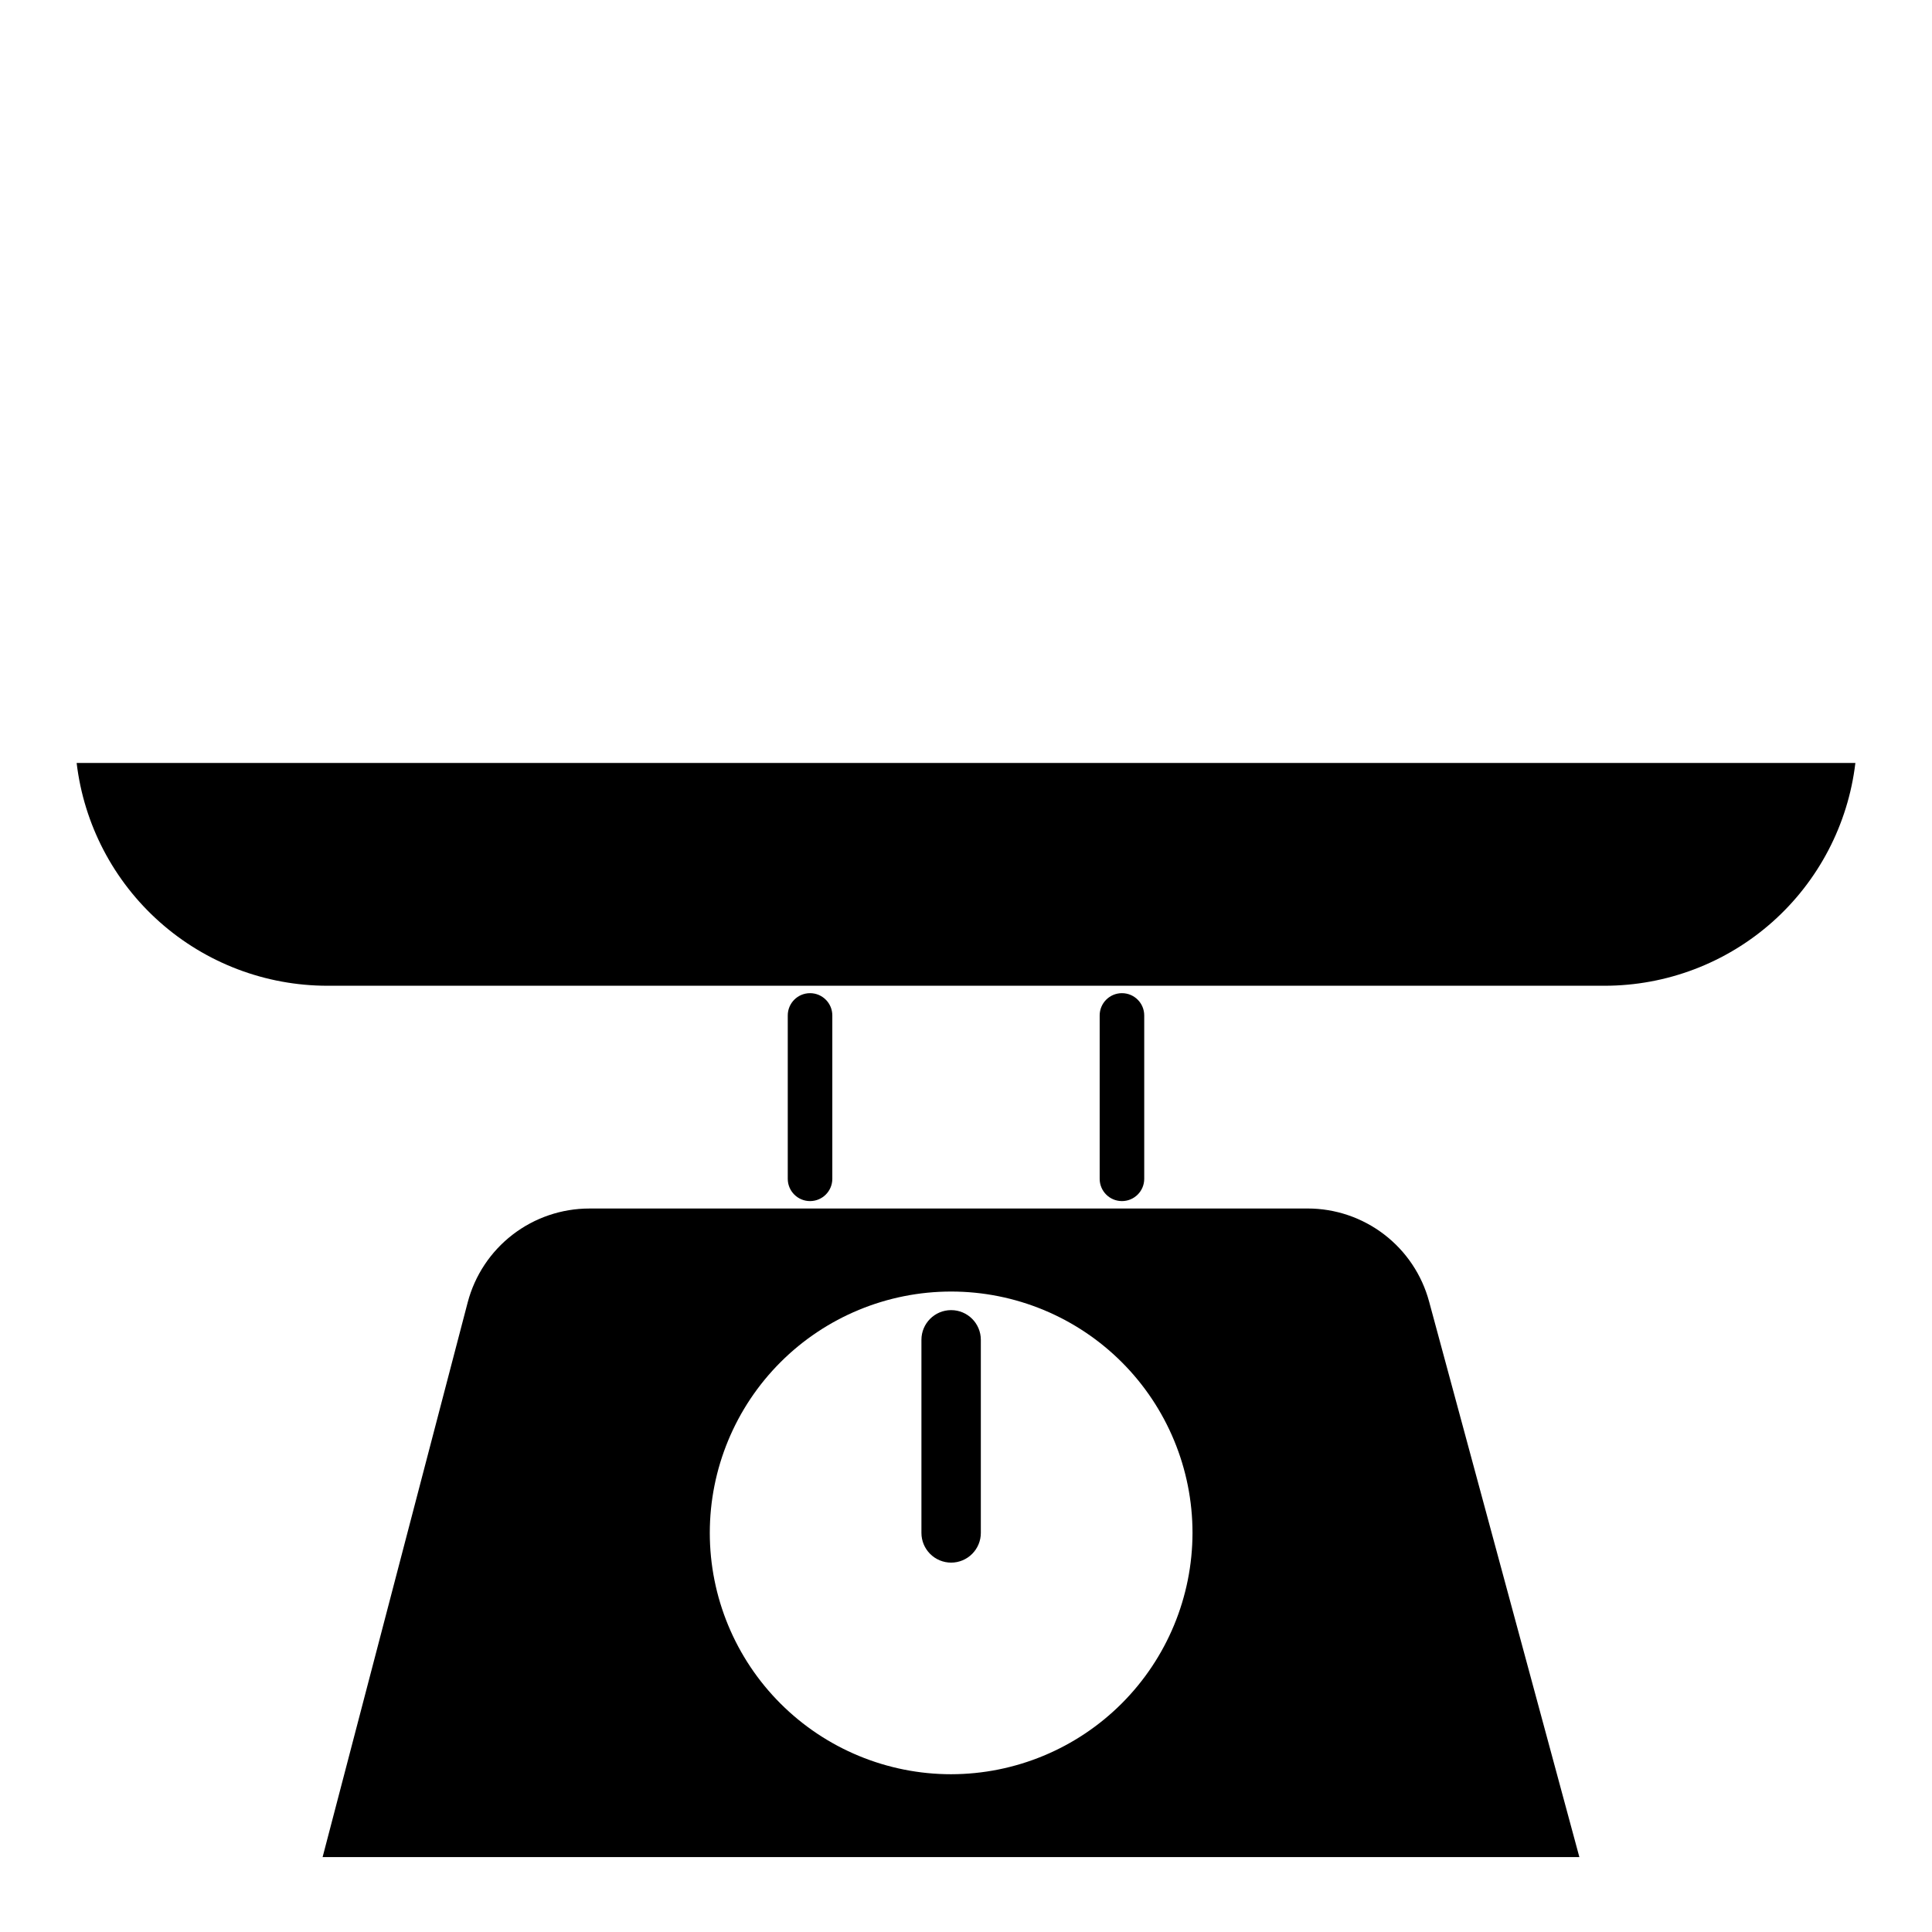
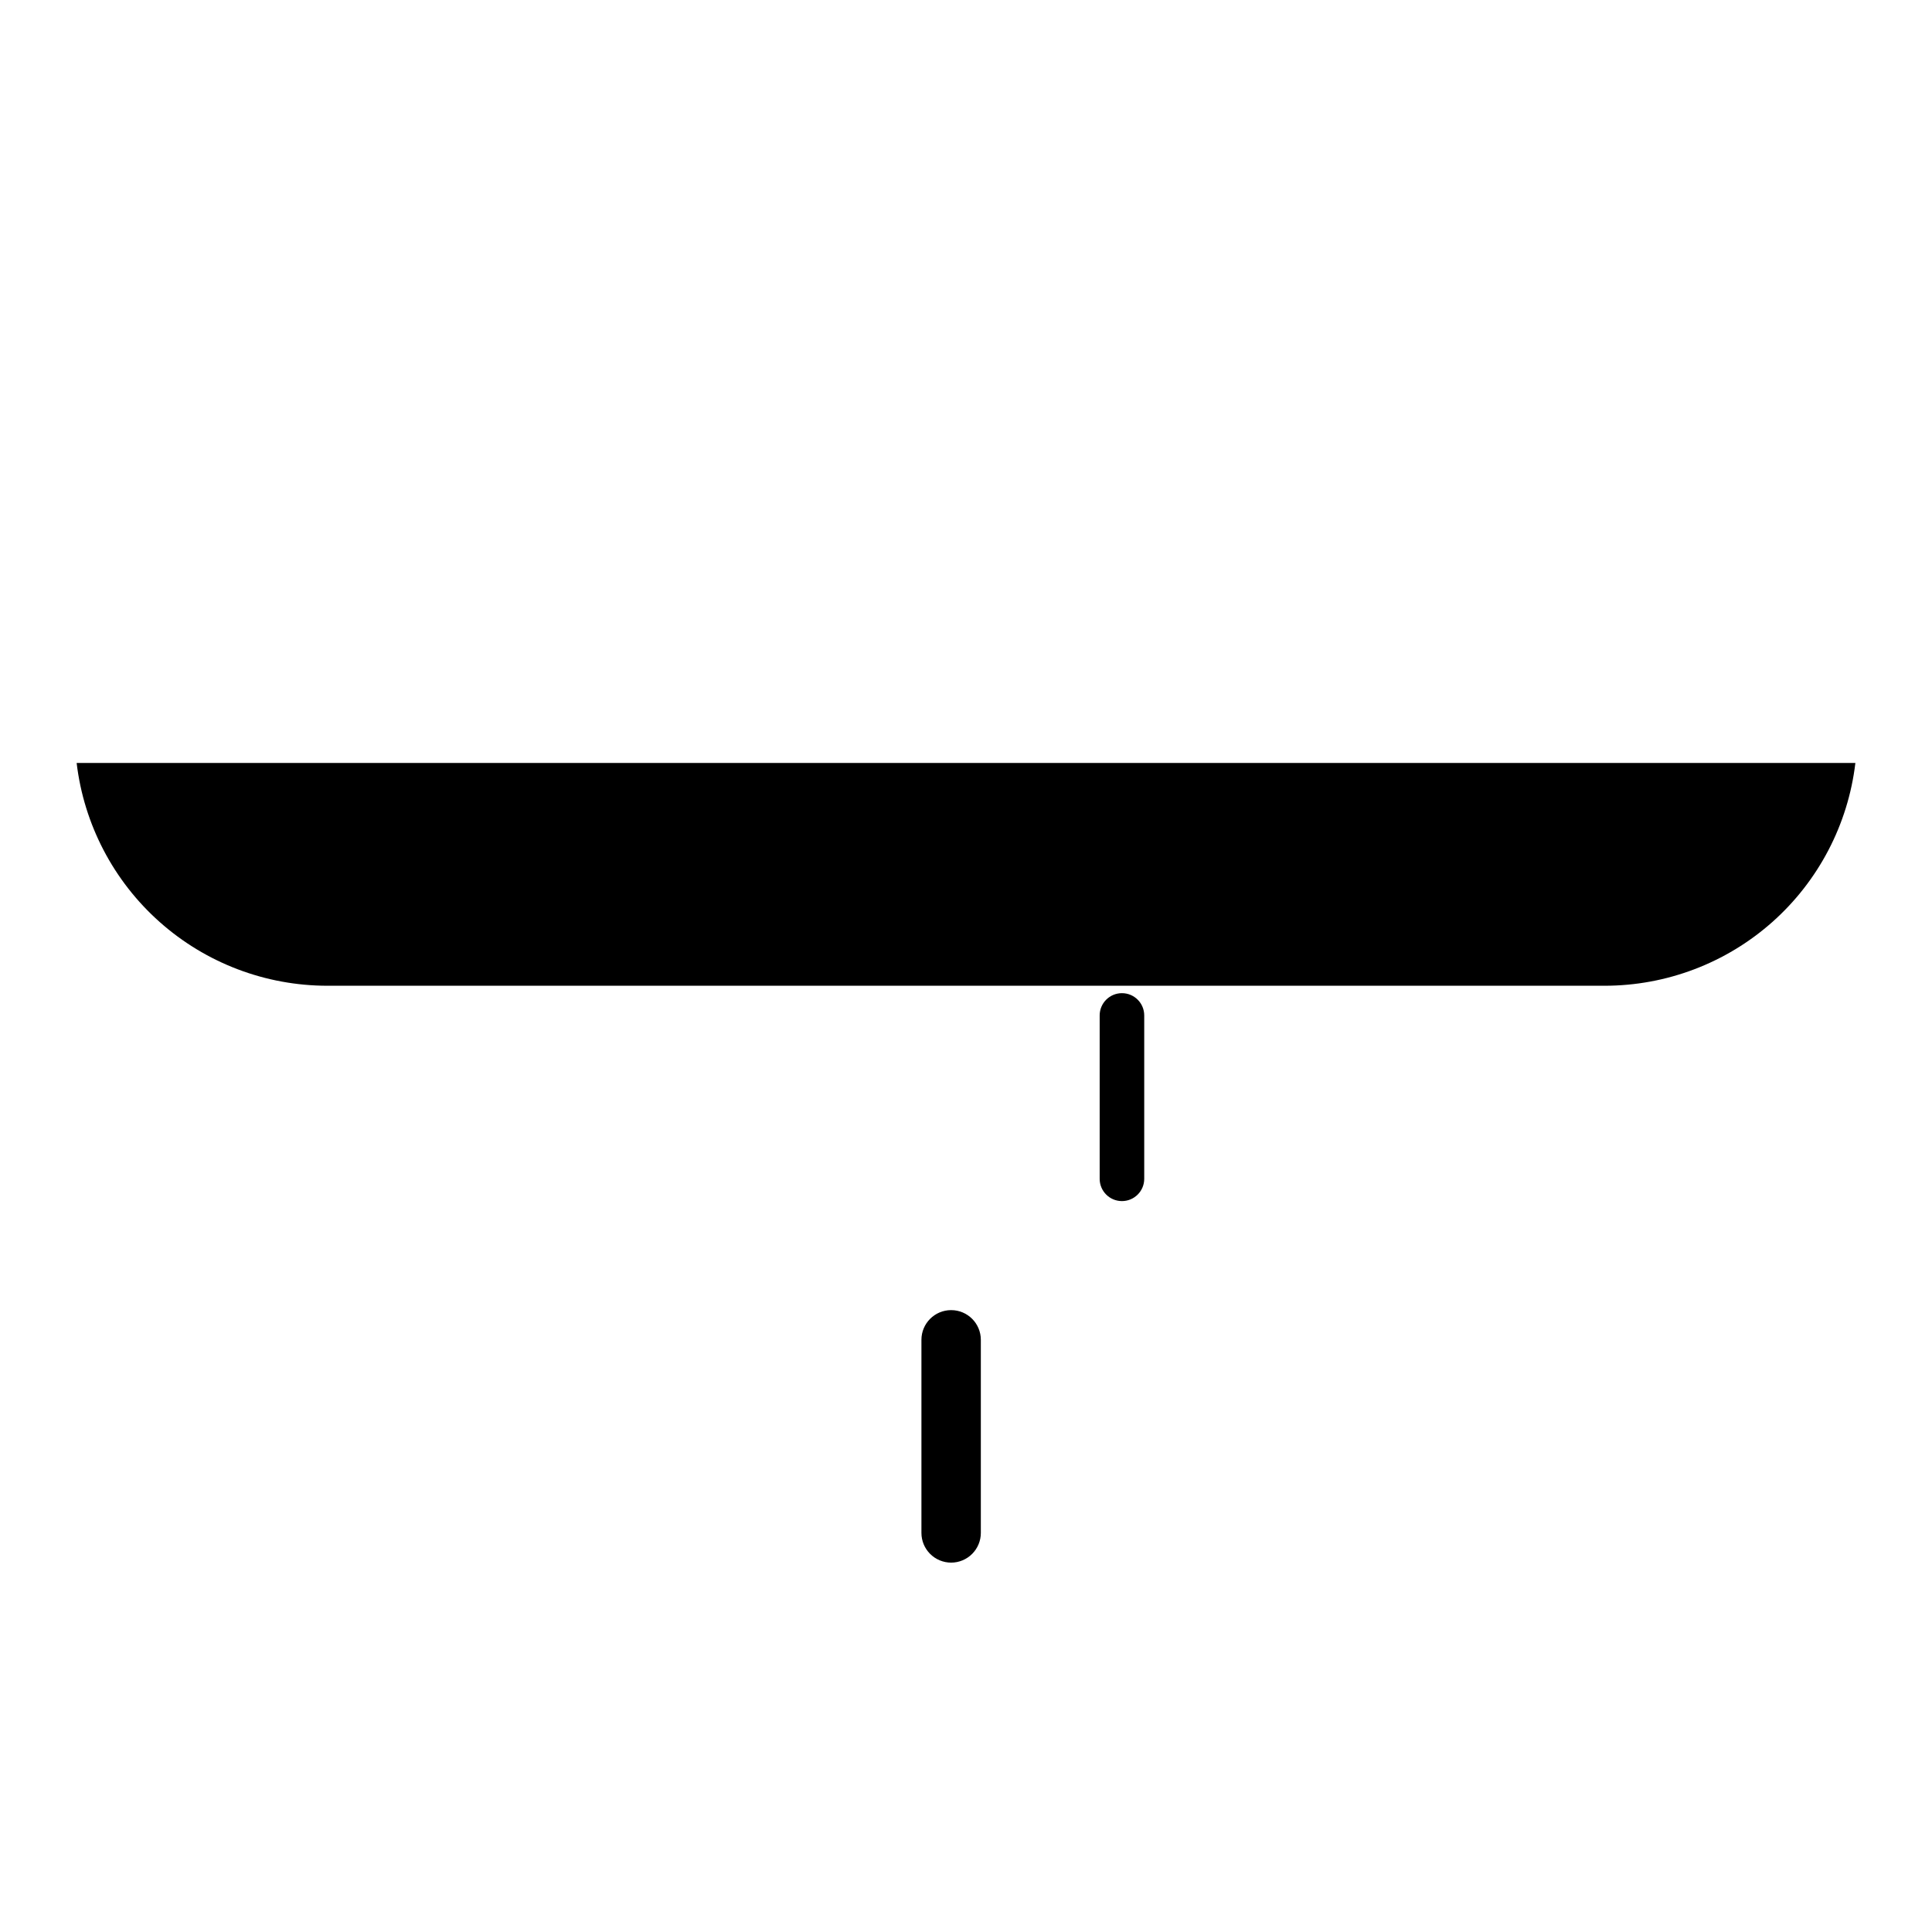
<svg xmlns="http://www.w3.org/2000/svg" fill="#000000" width="800px" height="800px" version="1.1" viewBox="144 144 512 512">
  <g>
    <path d="m164.31 346.19c1.93 16.27 9.758 31.266 22.004 42.148 12.242 10.879 28.055 16.891 44.438 16.895h338.5c16.383-0.004 32.195-6.016 44.441-16.895 12.242-10.883 20.07-25.879 22-42.148z" />
-     <path d="m490.53 464.27h-190.35c-7.363 0.004-14.523 2.445-20.355 6.945s-10.008 10.805-11.879 17.93l-38.453 147.01h333.06l-39.832-147.25c-1.91-7.074-6.102-13.324-11.922-17.777-5.82-4.453-12.945-6.867-20.273-6.863zm-94.465 149.92c-16.965 0-33.23-6.738-45.227-18.734-11.996-11.992-18.734-28.262-18.734-45.227 0-16.961 6.738-33.23 18.734-45.227 11.996-11.992 28.262-18.73 45.227-18.73s33.23 6.738 45.227 18.73c11.996 11.996 18.734 28.266 18.734 45.227-0.023 16.957-6.766 33.215-18.758 45.207-11.988 11.988-28.246 18.734-45.203 18.754z" />
    <path d="m396.06 558.11c2.086 0 4.09-0.832 5.566-2.309 1.477-1.477 2.305-3.477 2.305-5.566v-51.168c0-4.348-3.523-7.871-7.871-7.871s-7.871 3.523-7.871 7.871v51.168c0 2.09 0.828 4.09 2.305 5.566 1.477 1.477 3.481 2.309 5.566 2.309z" />
    <path d="m441.33 407.2c-3.262 0-5.906 2.641-5.906 5.902v43.297c0 3.262 2.644 5.902 5.906 5.902 3.258 0 5.902-2.641 5.902-5.902v-43.297c0-3.262-2.644-5.902-5.902-5.902z" />
-     <path d="m358.67 407.2c-3.262 0-5.906 2.641-5.906 5.902v43.297c0 3.262 2.644 5.902 5.906 5.902 3.258 0 5.902-2.641 5.902-5.902v-43.297c0-3.262-2.644-5.902-5.902-5.902z" />
  </g>
</svg>